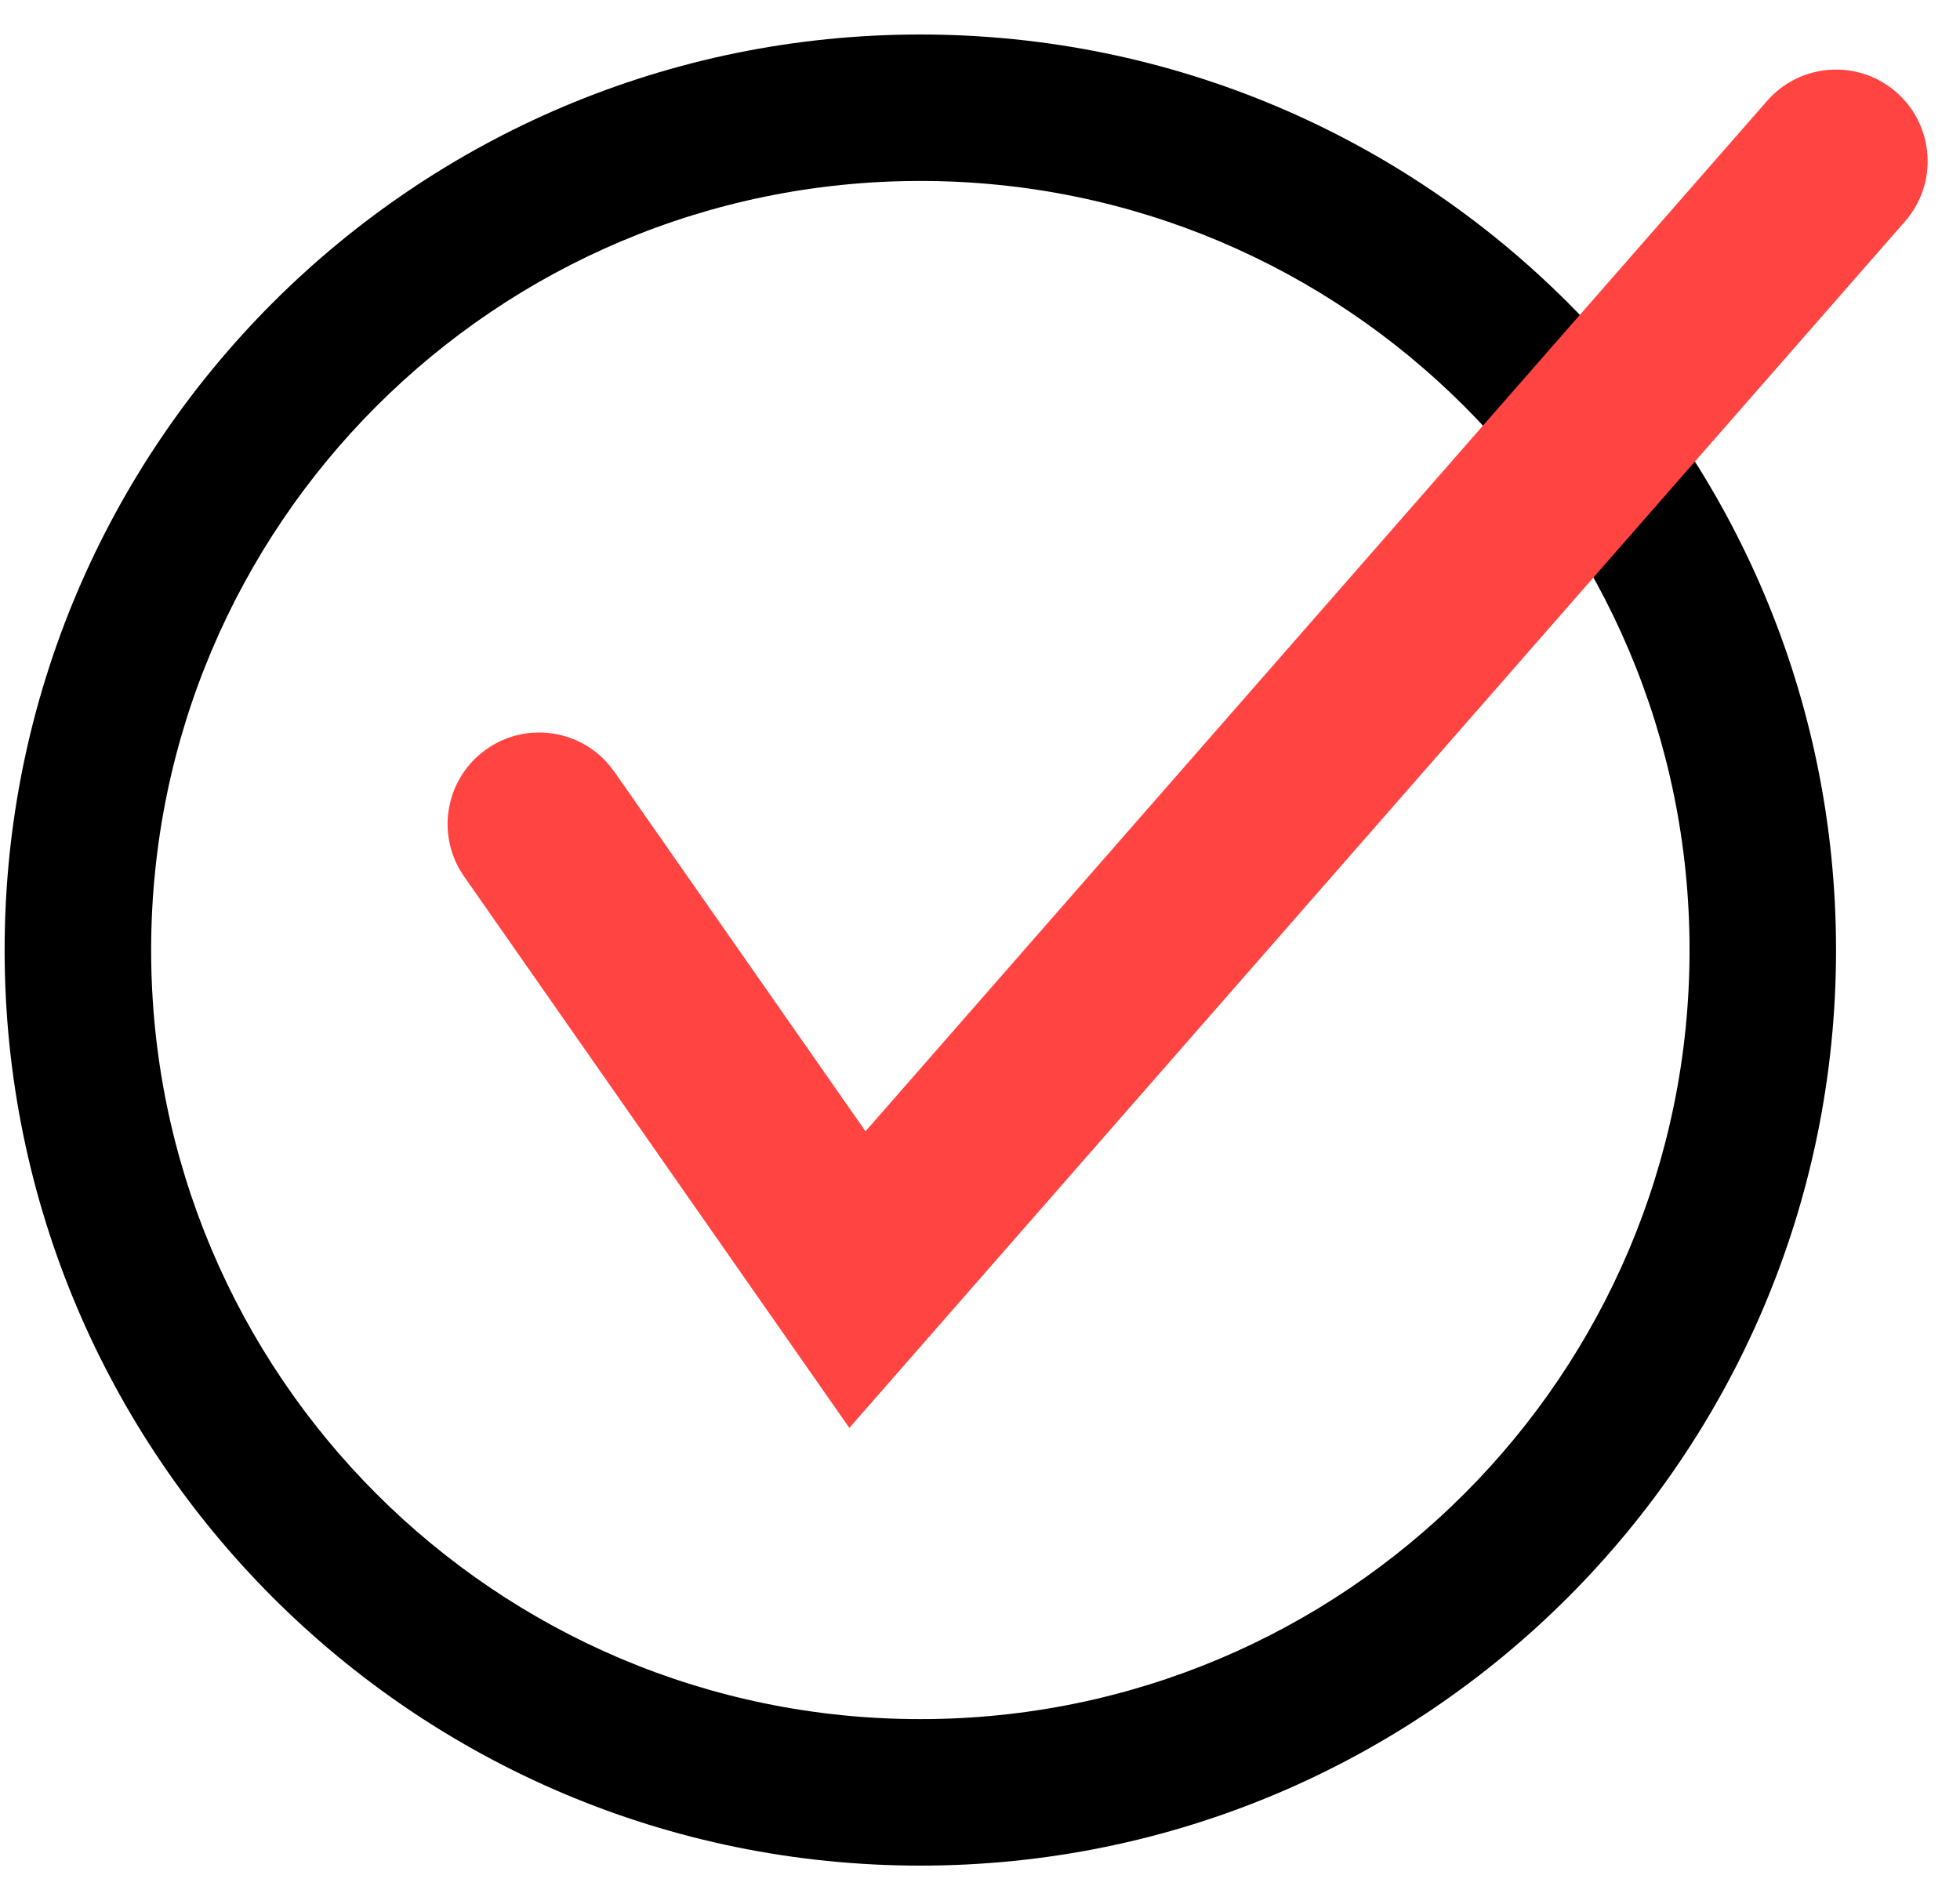
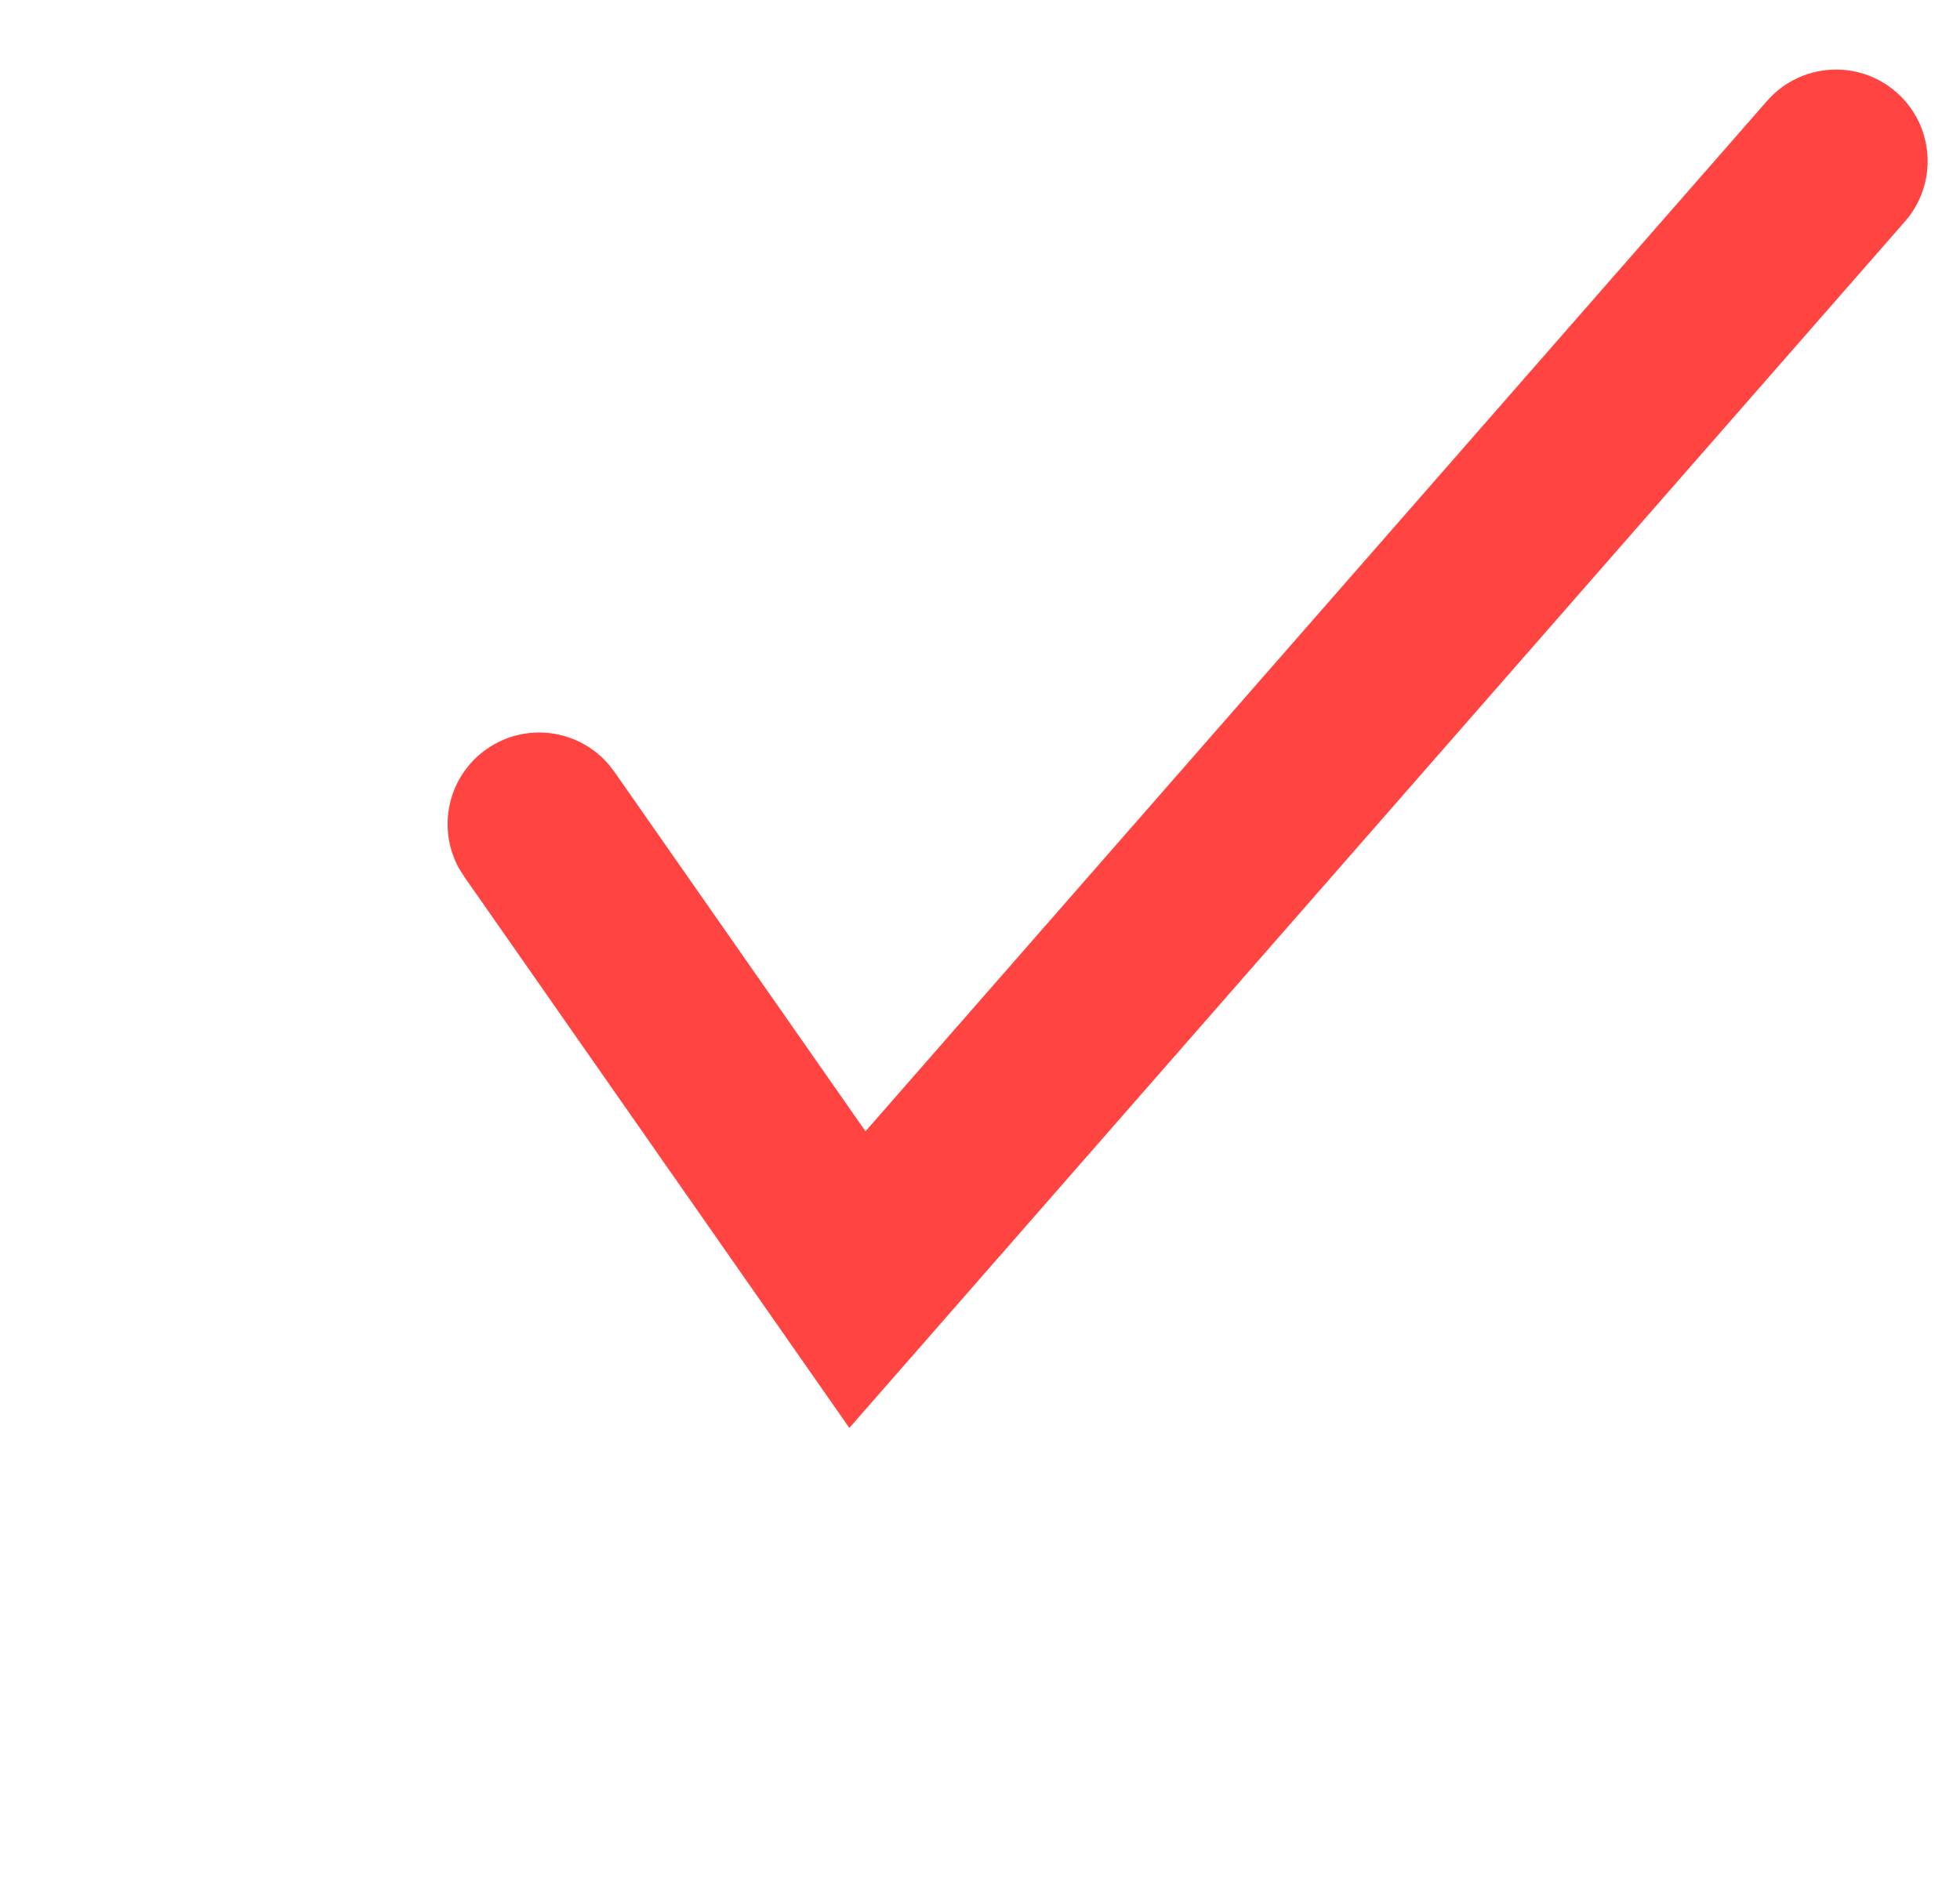
<svg xmlns="http://www.w3.org/2000/svg" width="53" height="51" viewBox="0 0 53 51" fill="none">
-   <path d="M45.687 25.694C45.687 14.207 36.374 4.894 24.887 4.894C13.399 4.894 4.087 14.207 4.087 25.694C4.087 37.182 13.399 46.494 24.887 46.494C36.374 46.494 45.687 37.182 45.687 25.694ZM49.648 25.694C49.648 39.37 38.562 50.456 24.887 50.456C11.211 50.456 0.125 39.37 0.125 25.694C0.125 12.019 11.211 0.933 24.887 0.933C38.562 0.933 49.648 12.019 49.648 25.694Z" fill="black" />
  <path d="M47.785 2.727C48.685 1.698 50.249 1.594 51.279 2.494C52.308 3.394 52.413 4.959 51.513 5.988L22.967 38.618L12.55 23.705L12.415 23.49C11.804 22.394 12.111 20.992 13.162 20.257C14.213 19.523 15.635 19.718 16.454 20.669L16.61 20.869L23.404 30.596L47.785 2.727Z" fill="#FF4442" />
</svg>